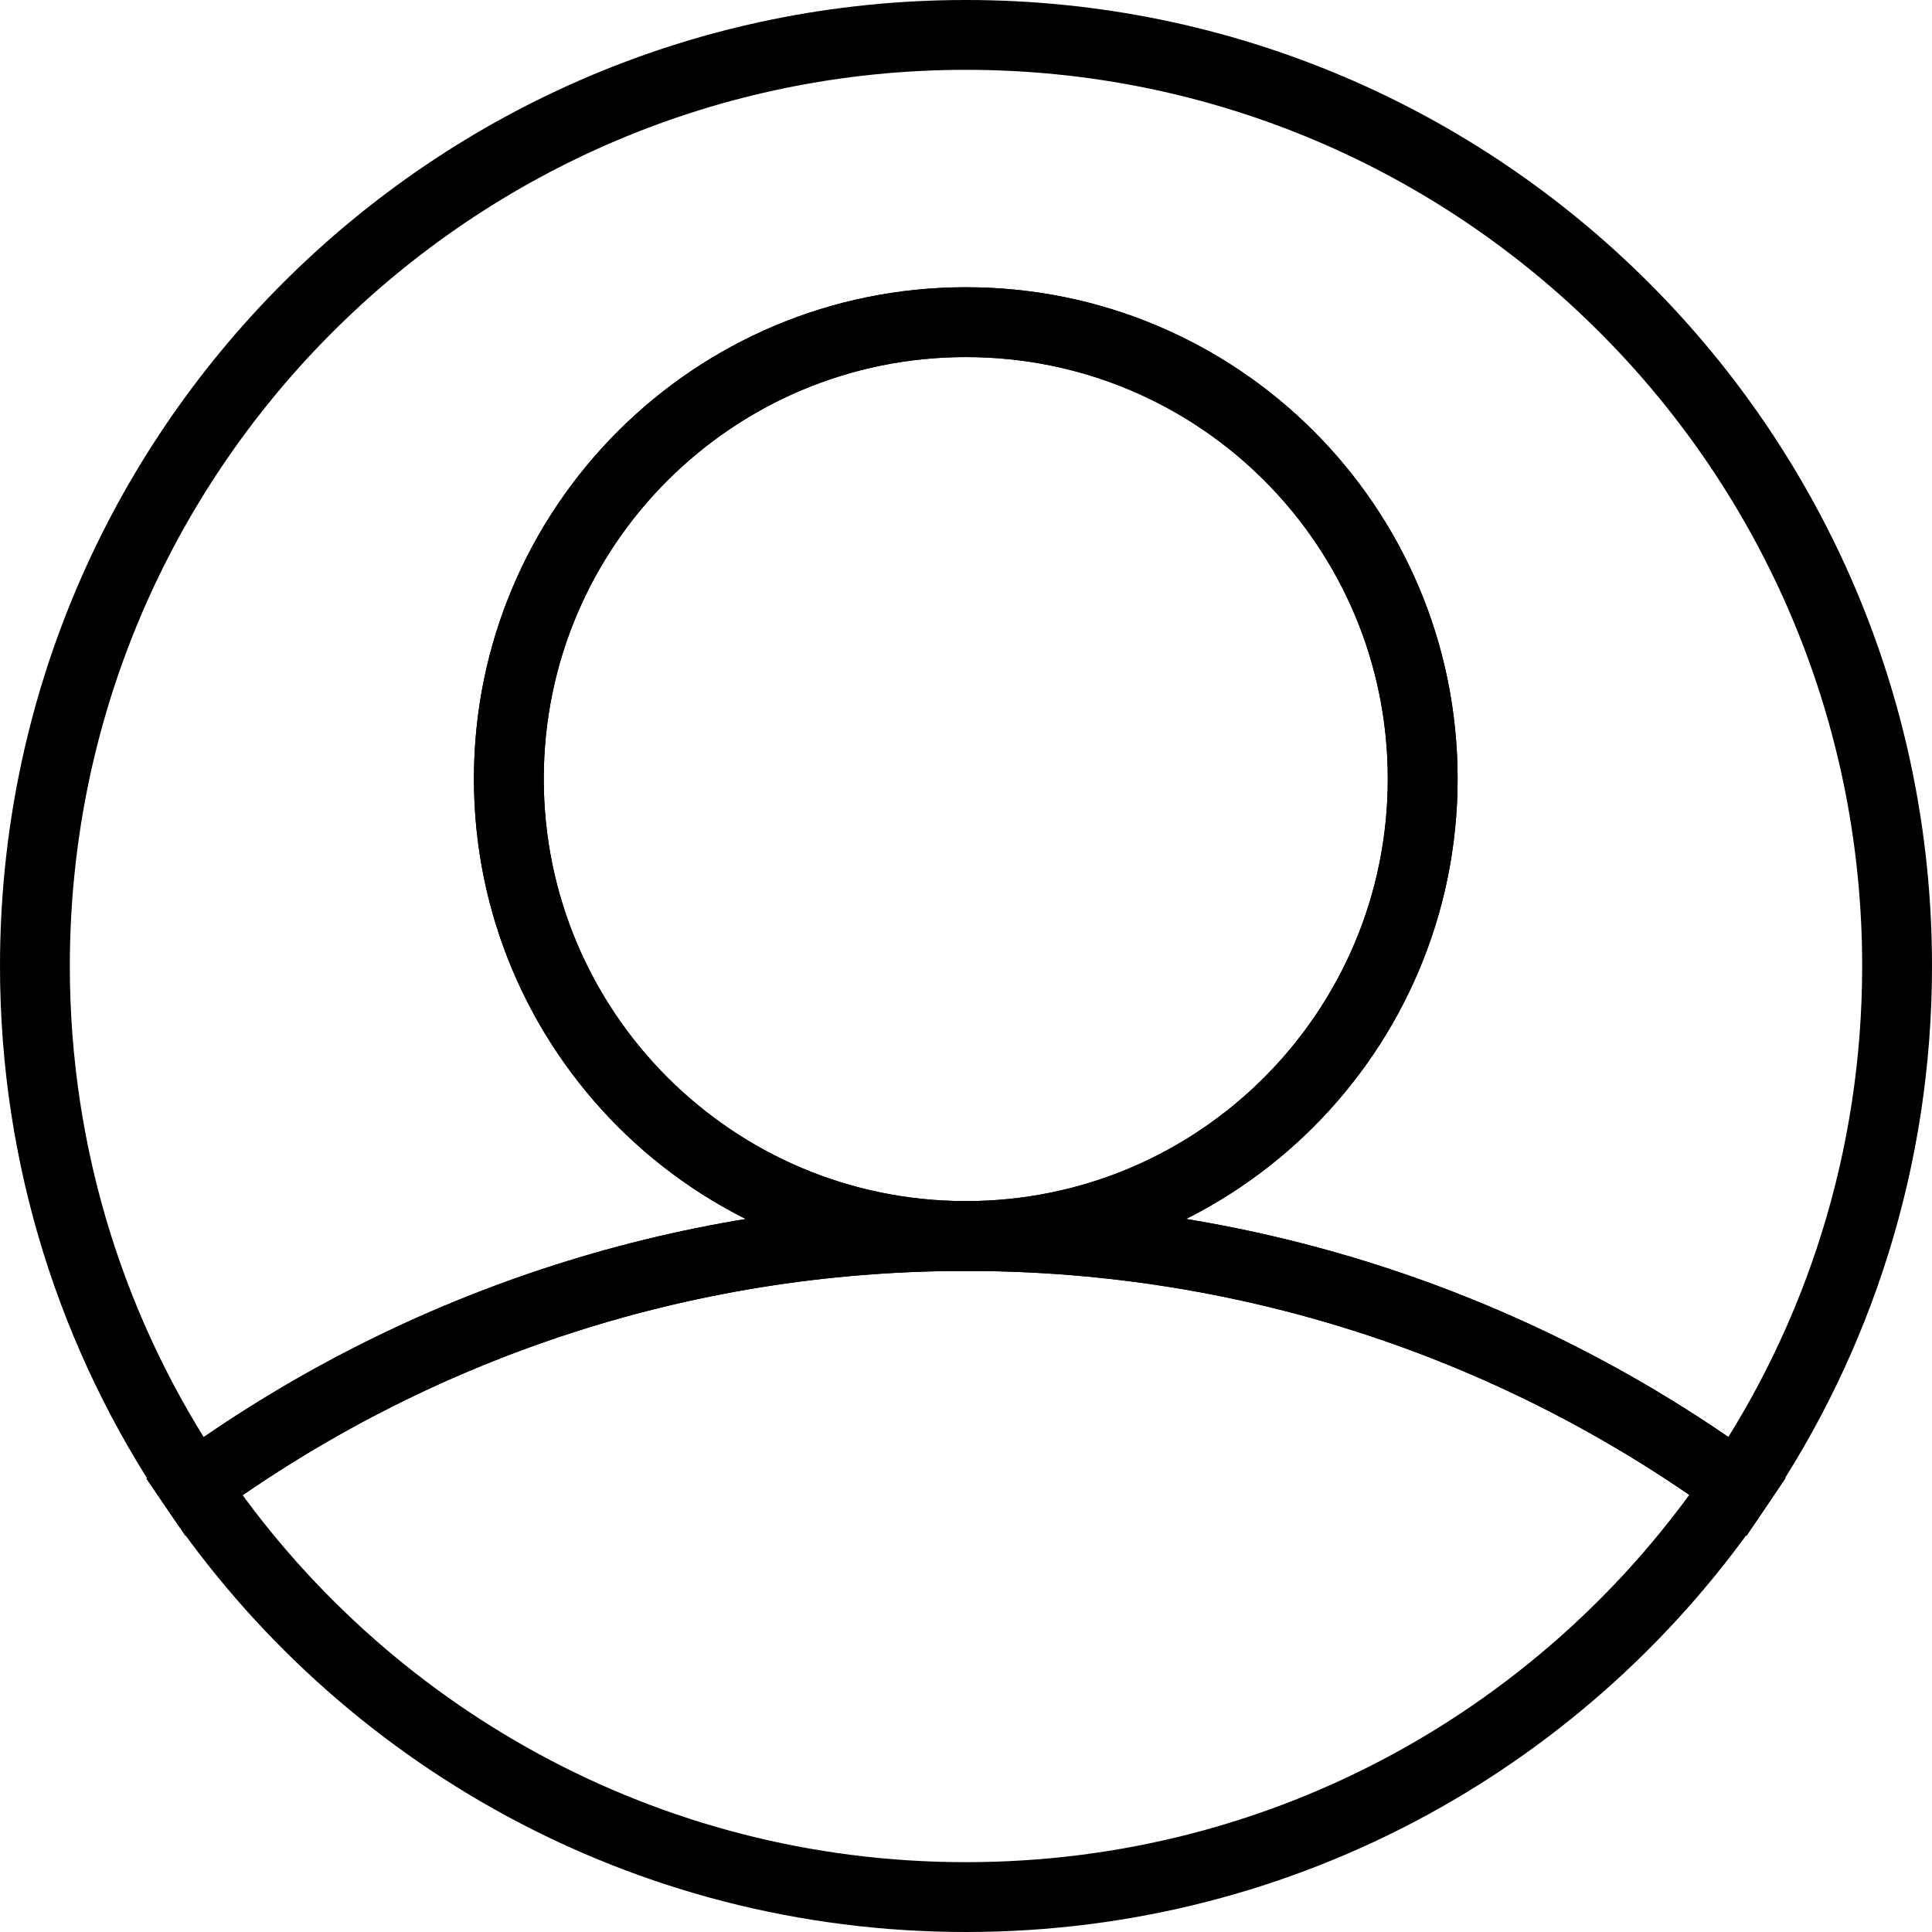
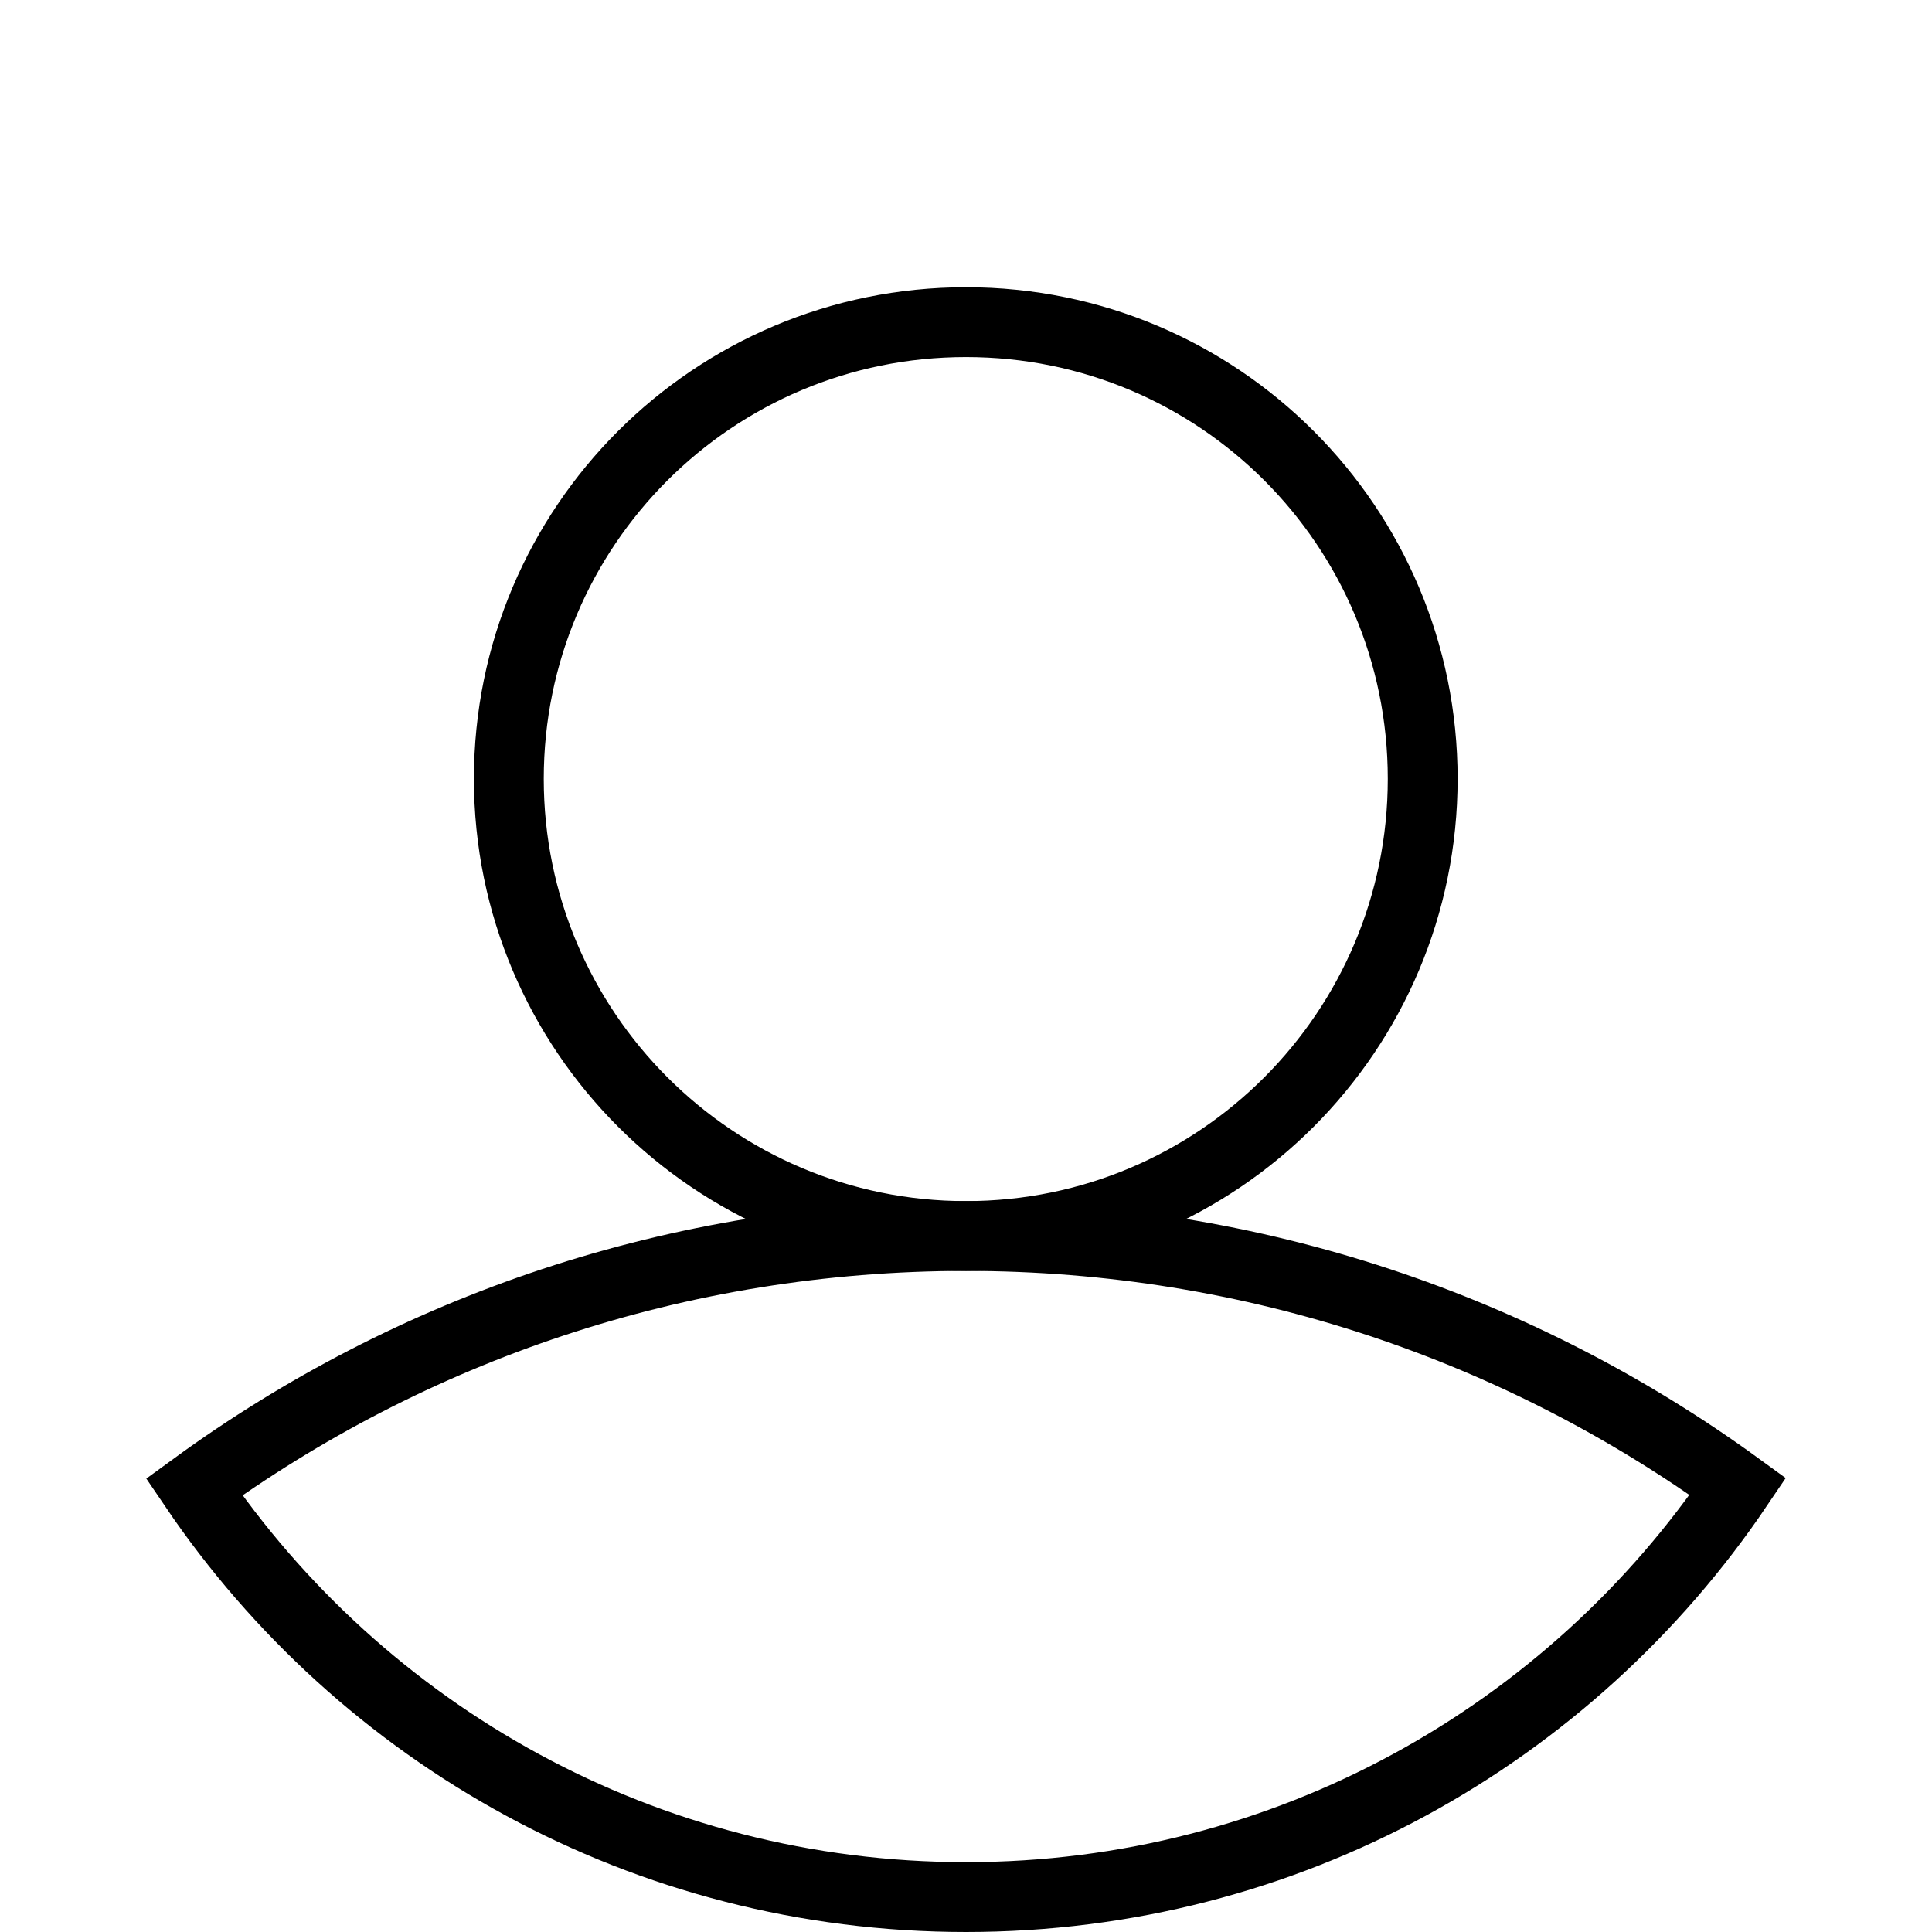
<svg xmlns="http://www.w3.org/2000/svg" id="_レイヤー_2" viewBox="0 0 41.5 41.5">
  <defs>
    <style>.cls-1{fill:none;stroke:#000;stroke-miterlimit:10;stroke-width:1.5px;}</style>
  </defs>
  <g id="_レイヤー_1-2">
-     <path class="cls-1" d="m40.75,20.75c0,4.14-1.26,7.99-3.42,11.18-4.65-3.38-10.38-5.38-16.58-5.38,5.42,0,9.81-4.4,9.81-9.82s-4.39-9.81-9.81-9.81-9.82,4.39-9.82,9.81,4.39,9.82,9.82,9.82c-6.2,0-11.93,2-16.58,5.38-2.16-3.19-3.42-7.04-3.42-11.18C.75,9.71,9.7.75,20.75.75s20,8.96,20,20Z" />
    <path class="cls-1" d="m30.56,16.73c0,5.42-4.39,9.82-9.81,9.82s-9.82-4.4-9.82-9.82,4.39-9.81,9.82-9.81,9.81,4.39,9.81,9.81Z" />
    <path class="cls-1" d="m37.33,31.93h0c-3.6,5.33-9.68,8.82-16.58,8.82s-12.98-3.49-16.58-8.81h0c4.65-3.39,10.38-5.39,16.58-5.39s11.93,2,16.58,5.38Z" />
  </g>
</svg>